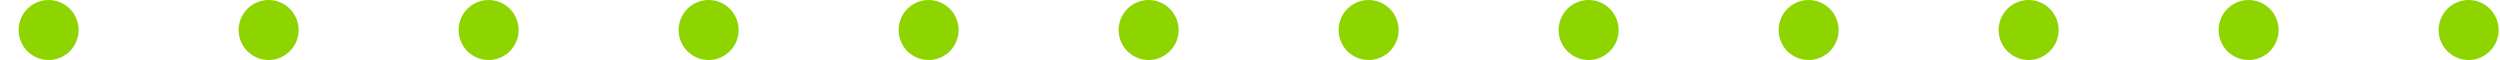
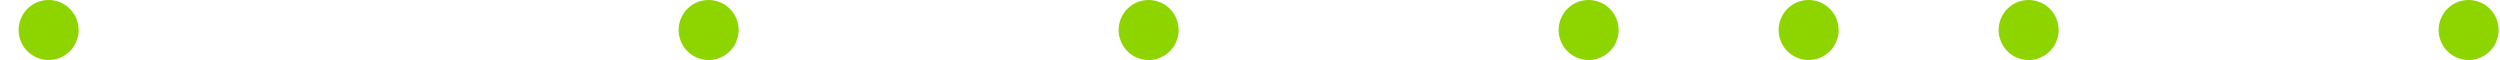
<svg xmlns="http://www.w3.org/2000/svg" width="125" height="3" viewBox="0 0 125 3" fill="none">
  <path d="M3.932 1.496C3.932 1.792 3.845 2.083 3.681 2.33C3.517 2.577 3.283 2.77 3.009 2.885C2.735 2.999 2.433 3.029 2.142 2.972C1.85 2.914 1.583 2.772 1.373 2.562C1.162 2.353 1.019 2.085 0.961 1.794C0.903 1.503 0.932 1.201 1.045 0.927C1.159 0.653 1.351 0.418 1.598 0.253C1.845 0.088 2.135 1.25431e-06 2.432 0C2.829 -1.67771e-06 3.21 0.157 3.491 0.438C3.772 0.718 3.93 1.099 3.932 1.496Z" fill="#8ED500" />
-   <path d="M14.932 1.496C14.932 1.792 14.845 2.083 14.681 2.33C14.517 2.577 14.283 2.77 14.009 2.885C13.735 2.999 13.433 3.029 13.142 2.972C12.85 2.914 12.583 2.772 12.373 2.562C12.162 2.353 12.019 2.085 11.961 1.794C11.903 1.503 11.932 1.201 12.045 0.927C12.159 0.653 12.351 0.418 12.598 0.253C12.845 0.088 13.135 1.25431e-06 13.432 0C13.829 -1.67771e-06 14.21 0.157 14.491 0.438C14.772 0.718 14.931 1.099 14.932 1.496Z" fill="#8ED500" />
-   <path d="M25.932 1.496C25.933 1.792 25.845 2.083 25.681 2.33C25.517 2.577 25.283 2.77 25.009 2.885C24.735 2.999 24.433 3.029 24.142 2.972C23.85 2.914 23.583 2.772 23.372 2.562C23.162 2.353 23.019 2.085 22.961 1.794C22.903 1.503 22.932 1.201 23.045 0.927C23.159 0.653 23.351 0.418 23.598 0.253C23.845 0.088 24.135 1.25431e-06 24.432 0C24.829 -1.67771e-06 25.21 0.157 25.491 0.438C25.772 0.718 25.93 1.099 25.932 1.496Z" fill="#8ED500" />
  <path d="M36.932 1.496C36.932 1.792 36.845 2.083 36.681 2.33C36.517 2.577 36.283 2.77 36.009 2.885C35.735 2.999 35.433 3.029 35.142 2.972C34.85 2.914 34.583 2.772 34.373 2.562C34.162 2.353 34.019 2.085 33.961 1.794C33.903 1.503 33.932 1.201 34.045 0.927C34.159 0.653 34.351 0.418 34.598 0.253C34.845 0.088 35.135 1.25431e-06 35.432 0C35.829 -1.67771e-06 36.21 0.157 36.491 0.438C36.772 0.718 36.931 1.099 36.932 1.496Z" fill="#8ED500" />
-   <path d="M47.932 1.496C47.932 1.793 47.845 2.083 47.681 2.331C47.516 2.578 47.282 2.771 47.008 2.885C46.733 2.999 46.431 3.029 46.14 2.971C45.849 2.914 45.581 2.771 45.371 2.561C45.161 2.351 45.018 2.083 44.96 1.792C44.903 1.5 44.933 1.198 45.047 0.924C45.161 0.65 45.354 0.415 45.601 0.251C45.848 0.087 46.139 -0.001 46.436 6.32188e-06C46.832 0.001 47.212 0.159 47.492 0.439C47.773 0.72 47.931 1.099 47.932 1.496Z" fill="#8ED500" />
  <path d="M58.932 1.496C58.932 1.793 58.845 2.083 58.681 2.331C58.516 2.578 58.282 2.771 58.008 2.885C57.733 2.999 57.431 3.029 57.14 2.971C56.849 2.914 56.581 2.771 56.371 2.561C56.161 2.351 56.018 2.083 55.96 1.792C55.903 1.5 55.933 1.198 56.047 0.924C56.161 0.65 56.354 0.415 56.601 0.251C56.848 0.087 57.139 -0.001 57.436 6.32188e-06C57.832 0.001 58.212 0.159 58.492 0.439C58.773 0.72 58.931 1.099 58.932 1.496Z" fill="#8ED500" />
-   <path d="M69.932 1.496C69.933 1.793 69.845 2.083 69.681 2.331C69.516 2.578 69.282 2.771 69.008 2.885C68.733 2.999 68.431 3.029 68.14 2.971C67.849 2.914 67.581 2.771 67.371 2.561C67.161 2.351 67.018 2.083 66.96 1.792C66.903 1.5 66.933 1.198 67.047 0.924C67.161 0.65 67.354 0.415 67.601 0.251C67.848 0.087 68.139 -0.001 68.436 6.32188e-06C68.832 0.001 69.212 0.159 69.492 0.439C69.772 0.72 69.93 1.099 69.932 1.496Z" fill="#8ED500" />
  <path d="M80.932 1.496C80.933 1.793 80.845 2.083 80.681 2.331C80.516 2.578 80.282 2.771 80.008 2.885C79.733 2.999 79.431 3.029 79.14 2.971C78.849 2.914 78.581 2.771 78.371 2.561C78.161 2.351 78.018 2.083 77.96 1.792C77.903 1.5 77.933 1.198 78.047 0.924C78.161 0.65 78.354 0.415 78.601 0.251C78.848 0.087 79.139 -0.001 79.436 6.32188e-06C79.832 0.001 80.212 0.159 80.492 0.439C80.772 0.72 80.93 1.099 80.932 1.496Z" fill="#8ED500" />
  <path d="M91.932 1.496C91.933 1.793 91.845 2.083 91.681 2.331C91.516 2.578 91.282 2.771 91.008 2.885C90.733 2.999 90.431 3.029 90.14 2.971C89.849 2.914 89.581 2.771 89.371 2.561C89.161 2.351 89.018 2.083 88.96 1.792C88.903 1.5 88.933 1.198 89.047 0.924C89.161 0.65 89.354 0.415 89.601 0.251C89.848 0.087 90.139 -0.001 90.436 6.32188e-06C90.832 0.001 91.212 0.159 91.492 0.439C91.772 0.72 91.93 1.099 91.932 1.496Z" fill="#8ED500" />
  <path d="M102.932 1.496C102.932 1.793 102.845 2.083 102.681 2.331C102.516 2.578 102.282 2.771 102.008 2.885C101.733 2.999 101.431 3.029 101.14 2.971C100.849 2.914 100.581 2.771 100.371 2.561C100.161 2.351 100.018 2.083 99.96 1.792C99.903 1.5 99.933 1.198 100.047 0.924C100.161 0.65 100.354 0.415 100.601 0.251C100.848 0.087 101.139 -0.001 101.436 6.32188e-06C101.832 0.001 102.212 0.159 102.492 0.439C102.773 0.72 102.93 1.099 102.932 1.496Z" fill="#8ED500" />
-   <path d="M113.932 1.496C113.932 1.793 113.845 2.083 113.681 2.331C113.516 2.578 113.282 2.771 113.008 2.885C112.733 2.999 112.431 3.029 112.14 2.971C111.849 2.914 111.581 2.771 111.371 2.561C111.161 2.351 111.018 2.083 110.96 1.792C110.903 1.5 110.933 1.198 111.047 0.924C111.161 0.65 111.354 0.415 111.601 0.251C111.848 0.087 112.139 -0.001 112.436 6.32188e-06C112.832 0.001 113.212 0.159 113.492 0.439C113.773 0.72 113.93 1.099 113.932 1.496Z" fill="#8ED500" />
  <path d="M124.932 1.496C124.932 1.793 124.845 2.083 124.681 2.331C124.516 2.578 124.282 2.771 124.008 2.885C123.733 2.999 123.431 3.029 123.14 2.971C122.849 2.914 122.581 2.771 122.371 2.561C122.161 2.351 122.018 2.083 121.96 1.792C121.903 1.5 121.933 1.198 122.047 0.924C122.161 0.65 122.354 0.415 122.601 0.251C122.848 0.087 123.139 -0.001 123.436 6.32188e-06C123.832 0.001 124.212 0.159 124.492 0.439C124.773 0.72 124.93 1.099 124.932 1.496Z" fill="#8ED500" />
</svg>